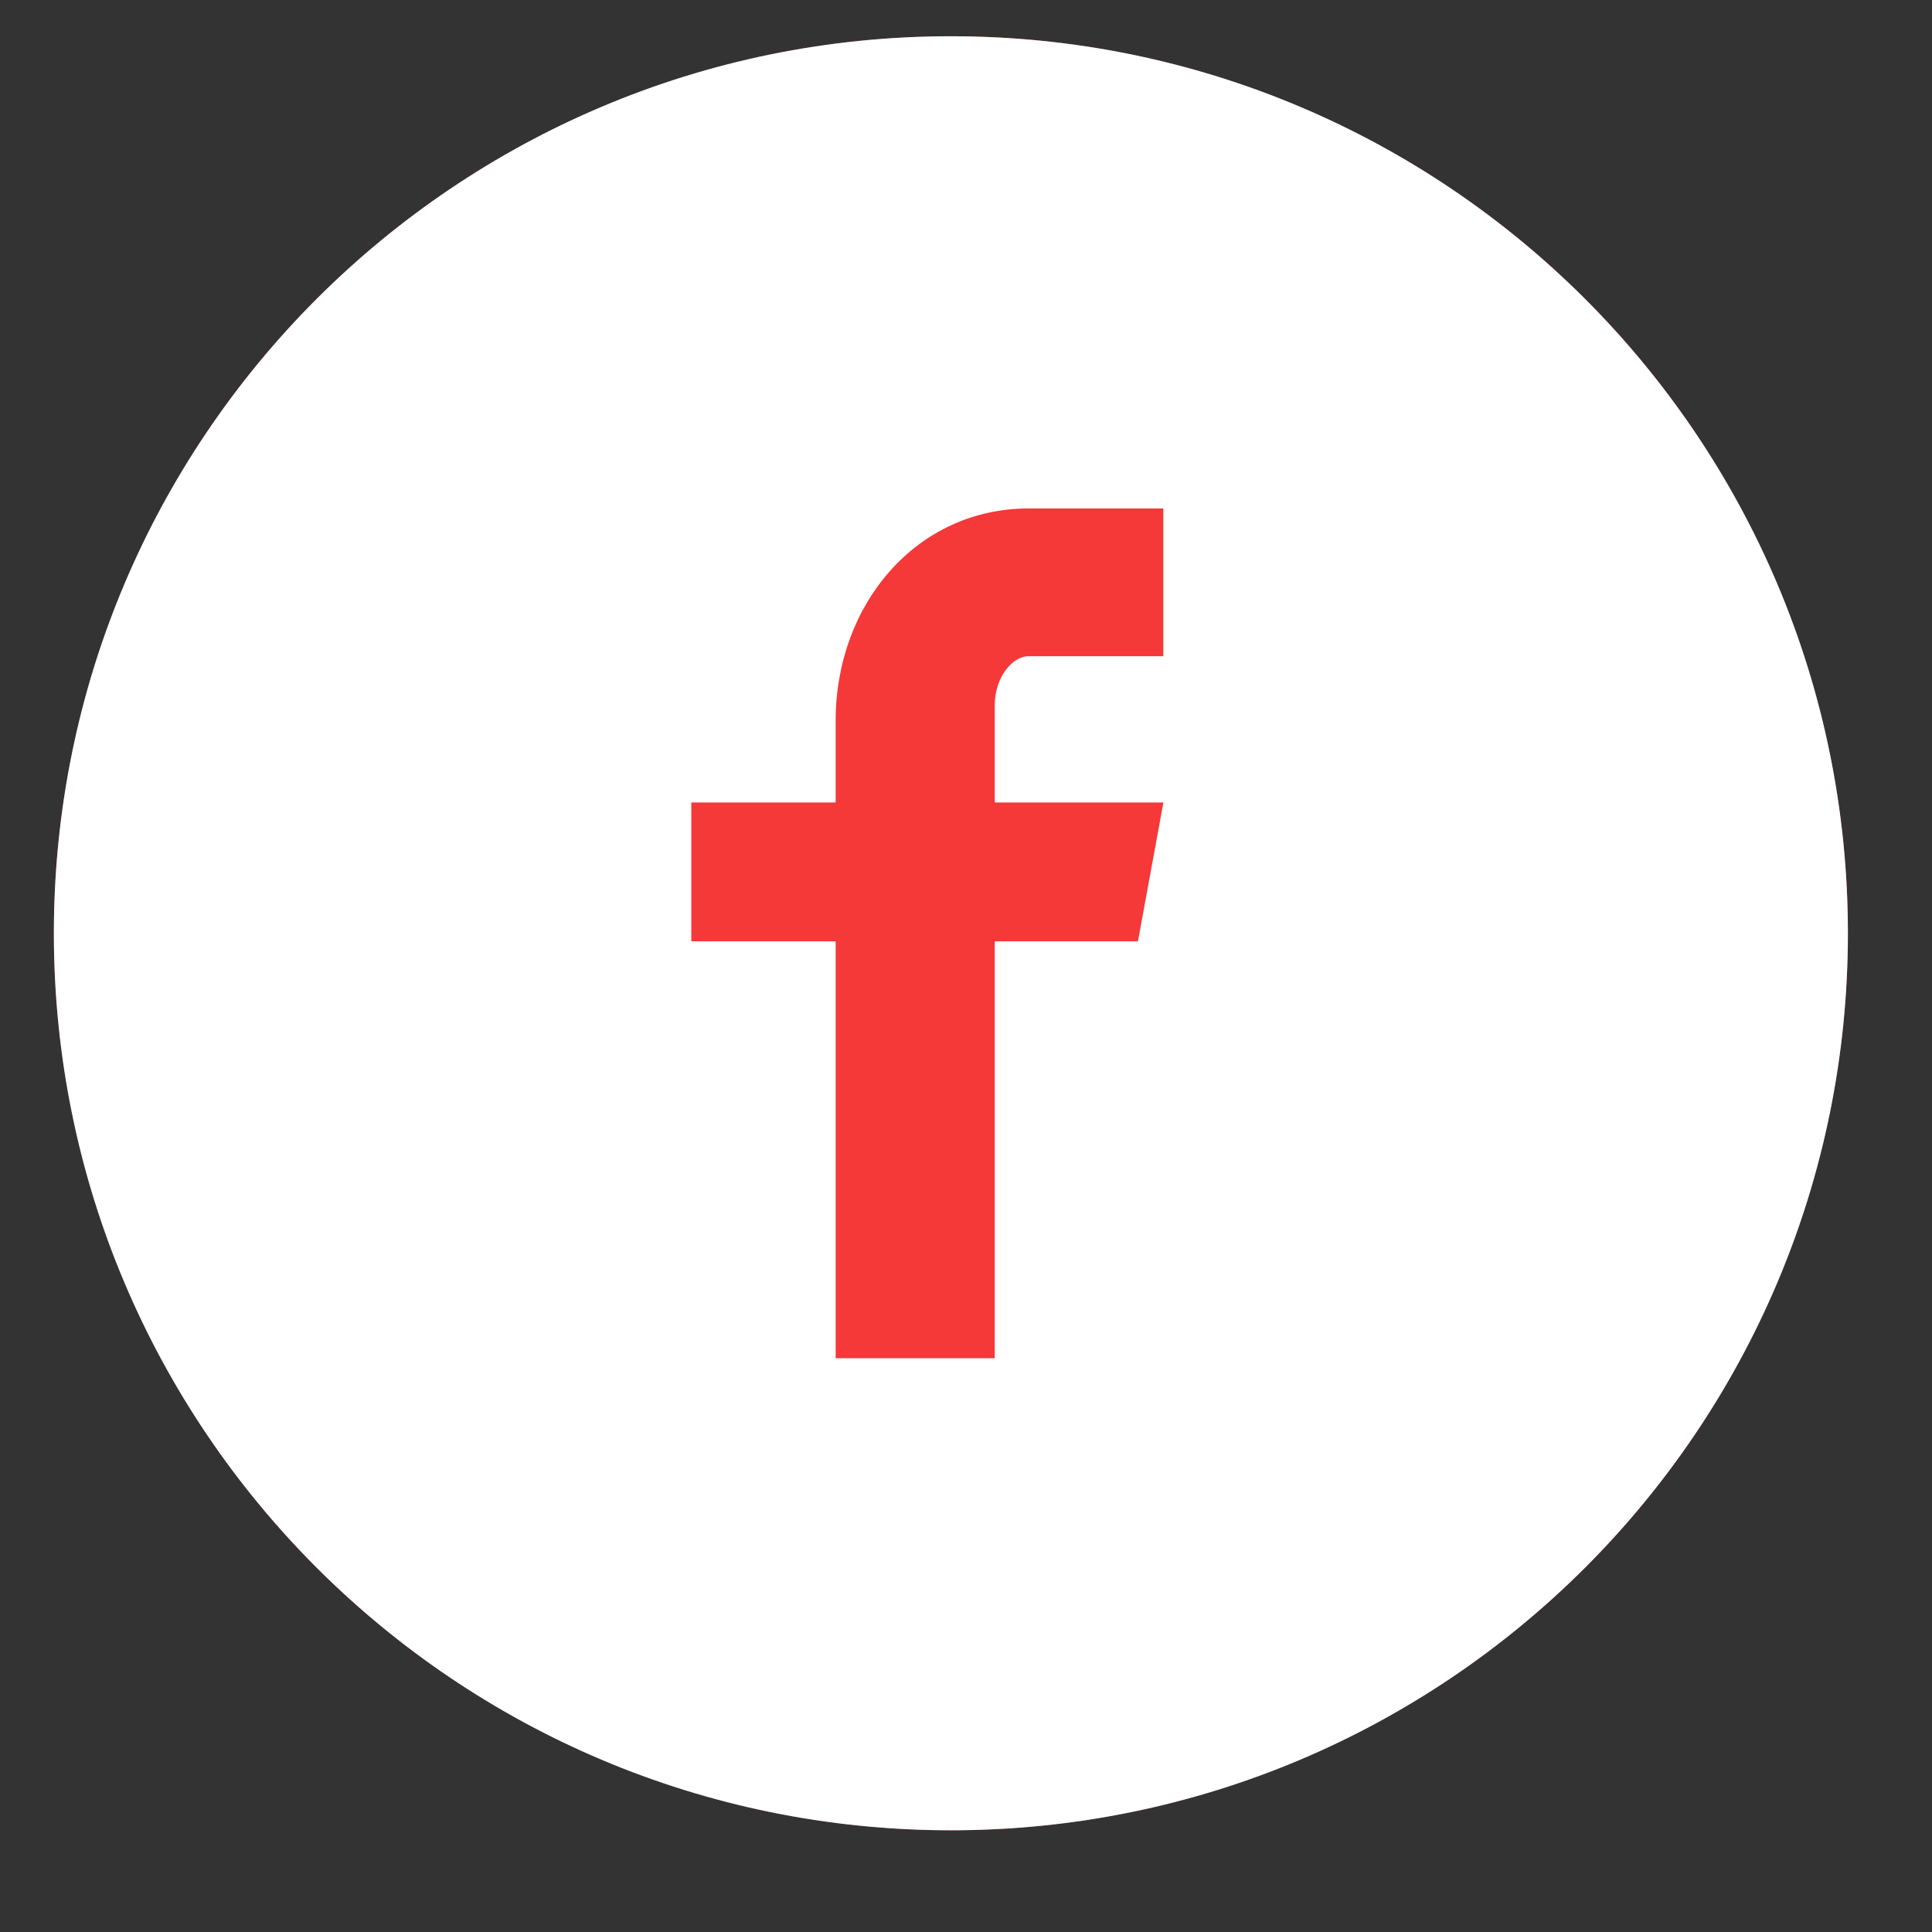
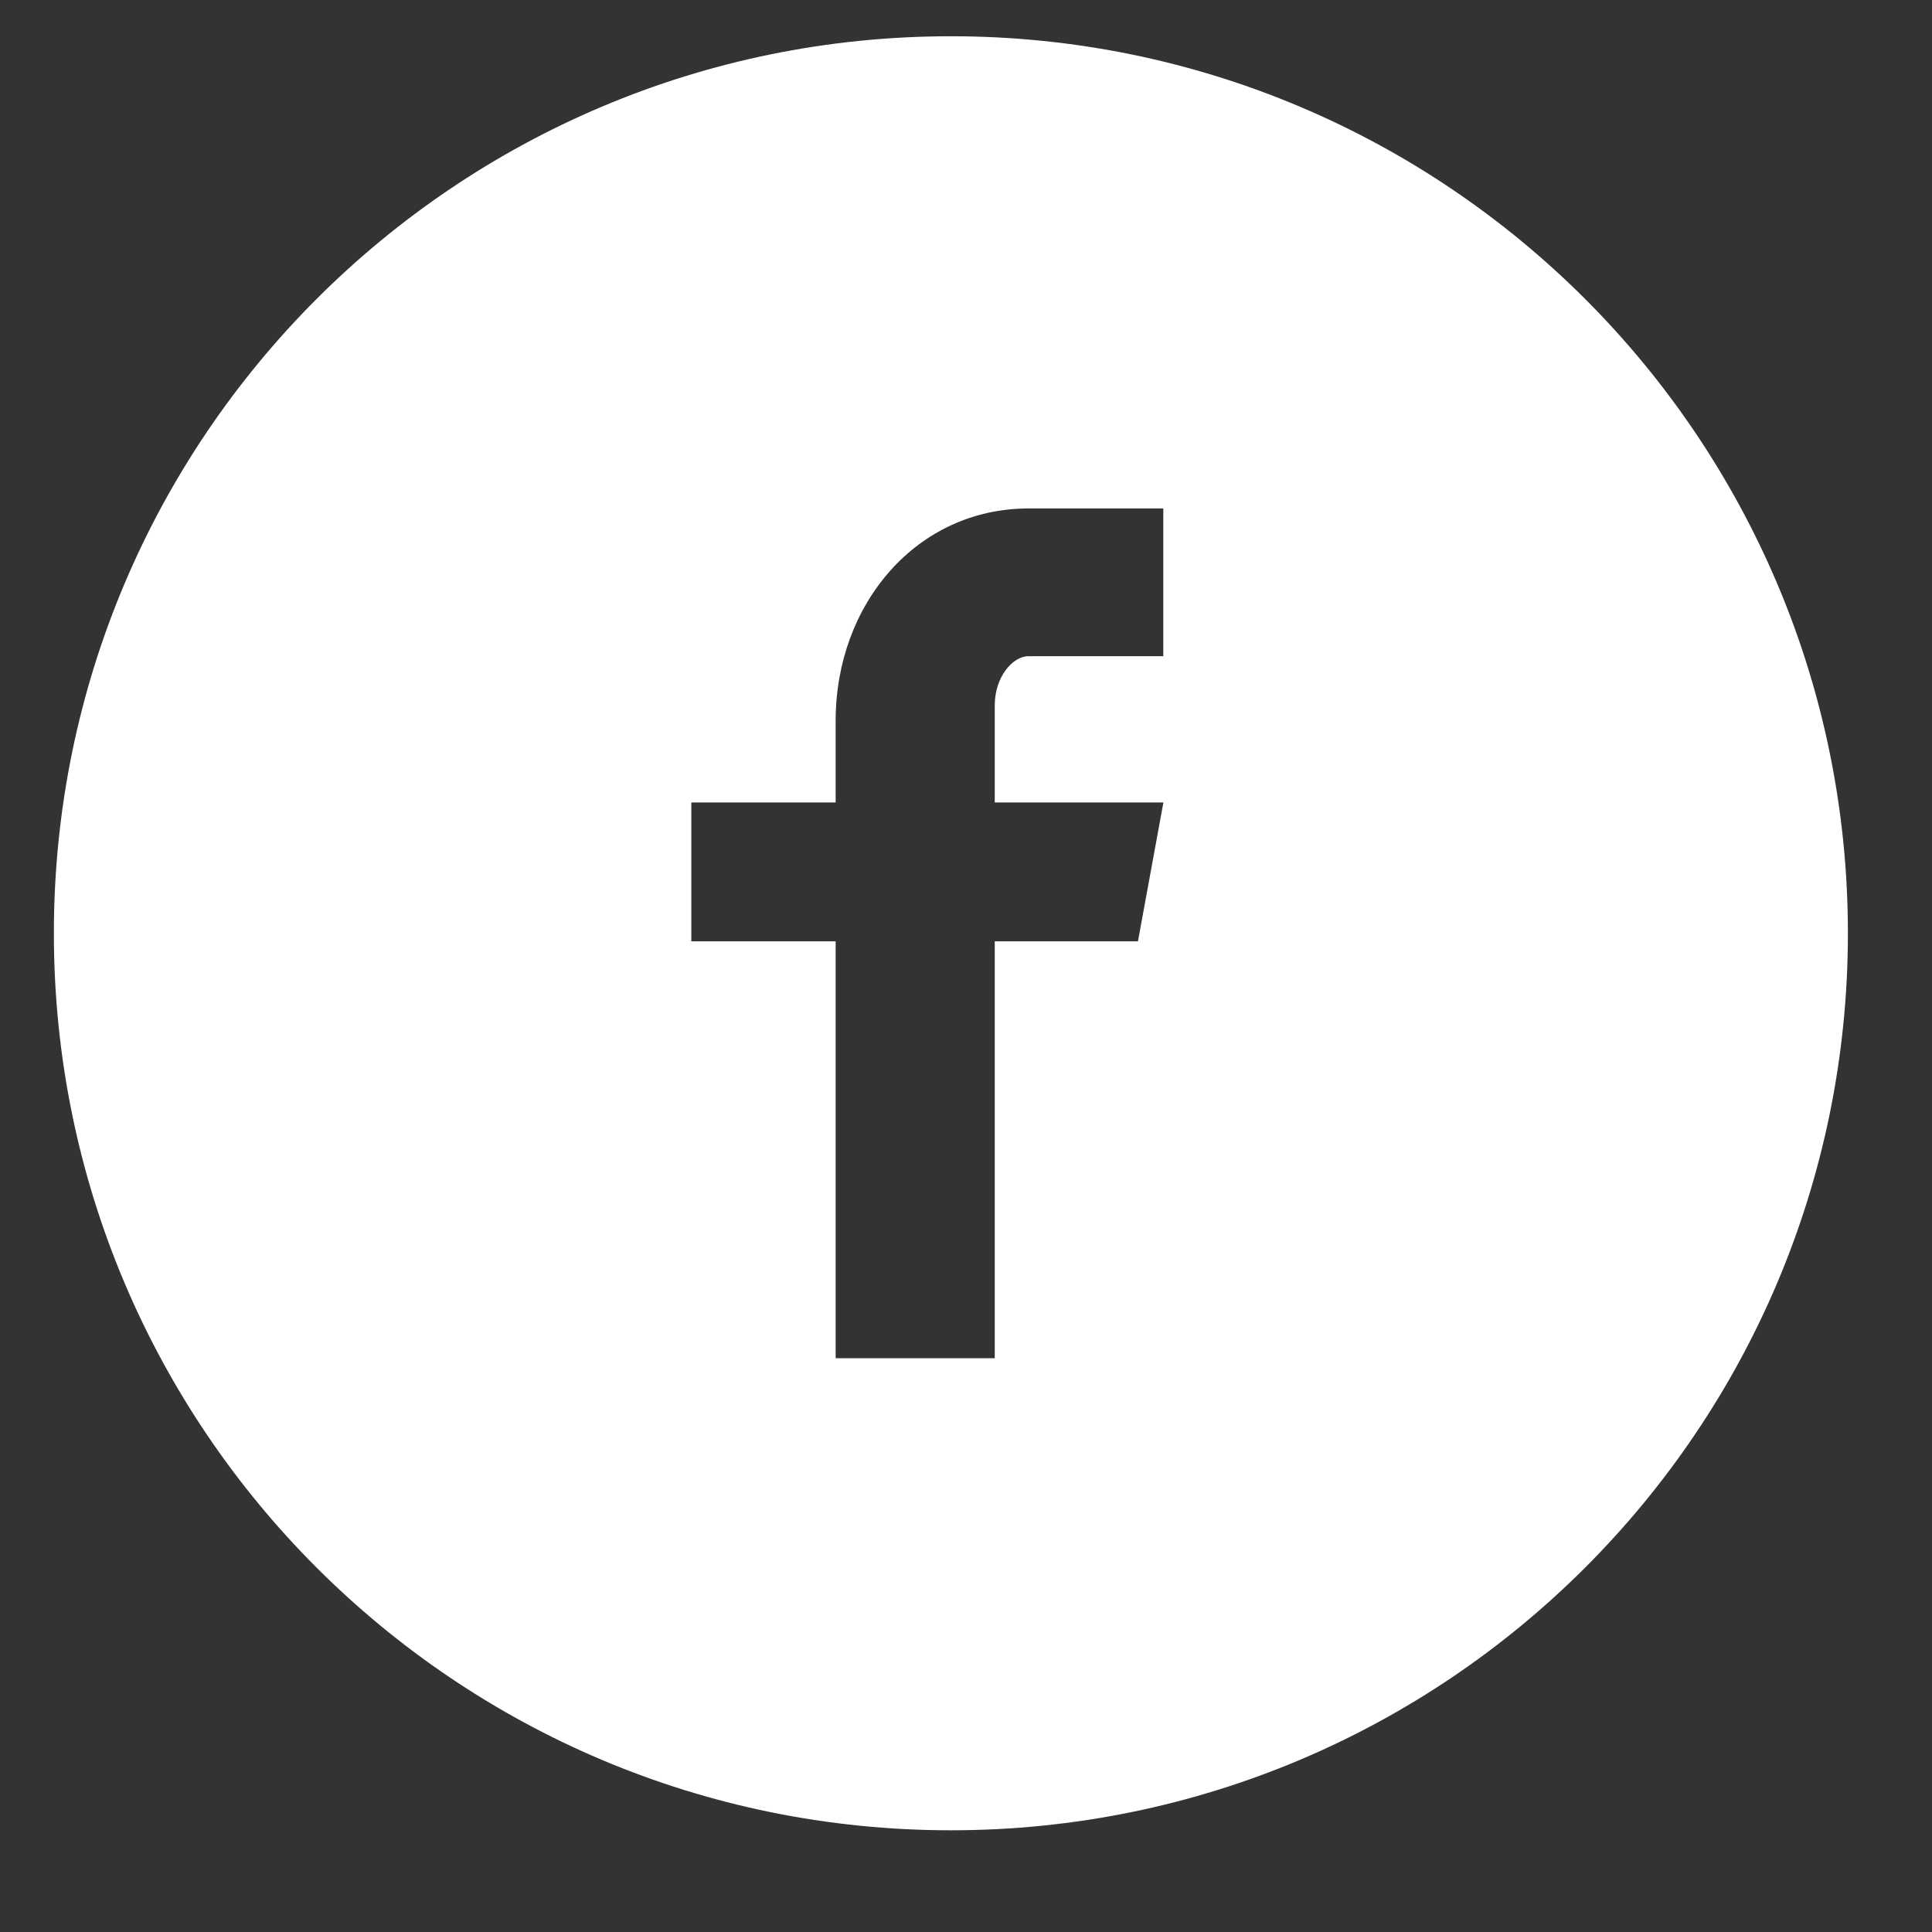
<svg xmlns="http://www.w3.org/2000/svg" width="17" height="17" viewBox="0 0 17 17" fill="none">
  <rect x="0" y="0" width="17" height="17" fill="#333333" stroke="none" />
-   <circle cx="8.367" cy="8.212" r="7.893" fill="#F53838" />
  <path d="M8.367 0.319C4.007 0.319 0.474 3.853 0.474 8.212C0.474 12.572 4.007 16.105 8.367 16.105C12.726 16.105 16.26 12.572 16.26 8.212C16.26 3.853 12.726 0.319 8.367 0.319ZM10.236 5.774H9.05C8.909 5.774 8.753 5.959 8.753 6.205V7.061H10.237L10.013 8.283H8.753V11.951H7.353V8.283H6.083V7.061H7.353V6.343C7.353 5.312 8.068 4.474 9.05 4.474H10.236V5.774Z" fill="white" />
</svg>